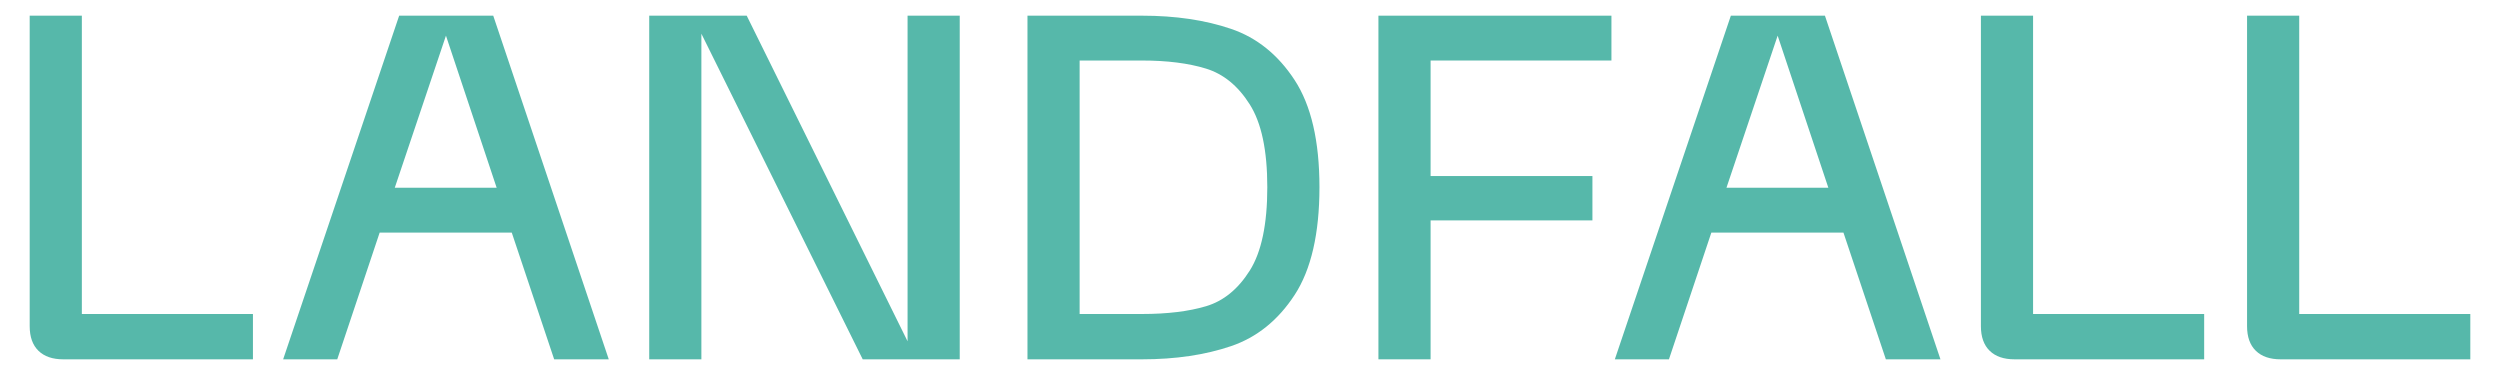
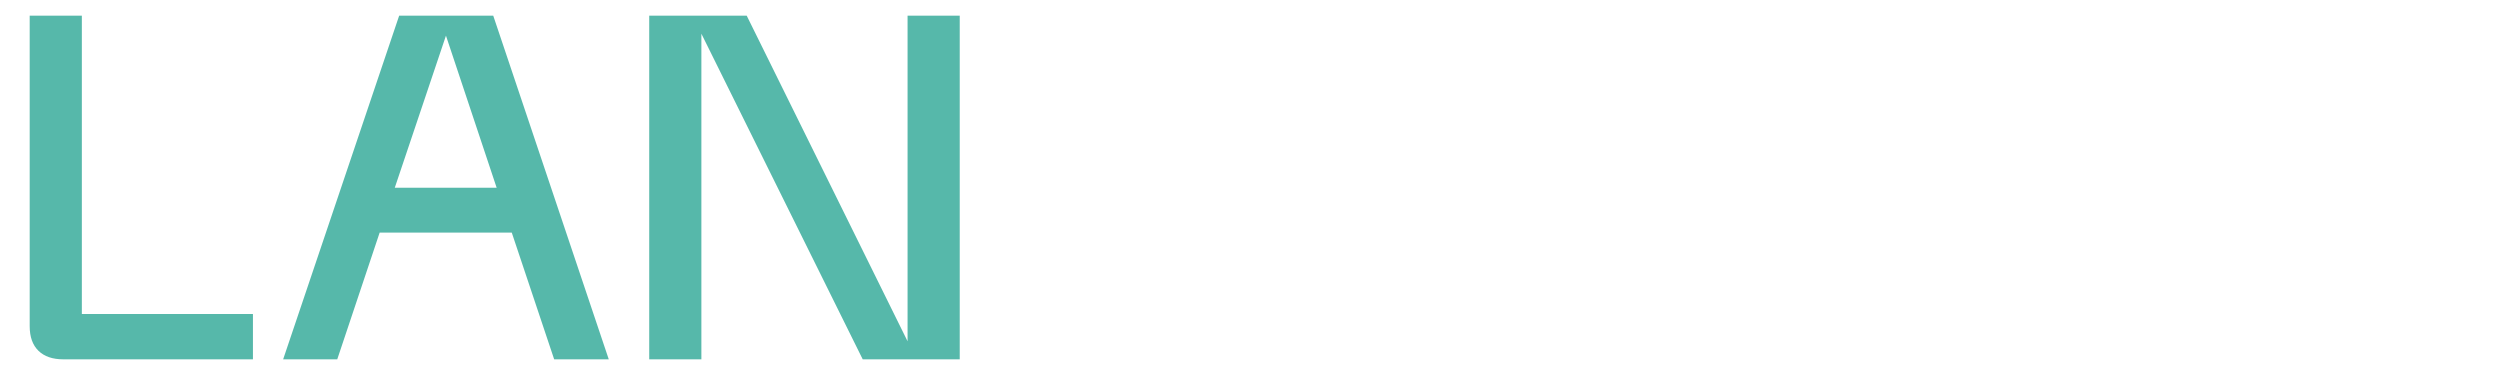
<svg xmlns="http://www.w3.org/2000/svg" id="Layer_1" viewBox="0 0 4535.43 680.31">
  <defs>
    <style>.cls-1{fill:#56b8aa;}</style>
  </defs>
  <path class="cls-1" d="M69.78,636.4c-10.61-10.31-15.92-25.2-15.92-44.66V28.44h94.63v541.2h310.39v82.24H114.88c-19.46,0-34.49-5.15-45.1-15.48Z" />
  <path class="cls-1" d="M724.15,28.44h170.67l209.58,623.44h-99.05l-76.93-229.92h-239.65l-76.94,229.92h-98.16L724.15,28.44ZM901.01,340.6l-91.97-275.9-92.86,275.9h184.82Z" />
  <path class="cls-1" d="M1177.8,28.44h176.86l291.83,590.72V28.44h94.62v623.44h-175.98L1272.43,61.16v590.72h-94.63V28.44Z" />
-   <path class="cls-1" d="M1864.01,28.44h207.81c60.71,0,114.52,7.96,161.39,23.88,46.87,15.92,85.34,46.87,115.41,92.85,30.07,45.98,45.1,110.84,45.1,194.55s-15.03,149.45-45.1,195.43c-30.07,45.99-68.54,76.94-115.41,92.85-46.87,15.92-100.67,23.88-161.39,23.88h-207.81V28.44ZM2071.82,569.64c45.99,0,84.74-4.71,116.29-14.15,31.53-9.42,57.92-30.95,79.15-64.56,21.22-33.6,31.84-84.01,31.84-151.22s-10.61-116.73-31.84-150.33c-21.22-33.6-47.75-55.27-79.59-65-31.84-9.73-70.45-14.59-115.85-14.59h-113.19v459.84h113.19Z" />
-   <path class="cls-1" d="M2500.71,28.44h422.71v81.35h-328.08v209.58h293.59v80.47h-293.59v252.03h-94.63V28.44Z" />
-   <path class="cls-1" d="M3140.07,28.44h170.67l209.58,623.44h-99.05l-76.93-229.92h-239.65l-76.94,229.92h-98.16L3140.07,28.44ZM3316.93,340.6l-91.97-275.9-92.86,275.9h184.82Z" />
-   <path class="cls-1" d="M3609.63,636.4c-10.61-10.31-15.92-25.2-15.92-44.66V28.44h94.63v541.2h310.39v82.24h-344c-19.46,0-34.49-5.15-45.1-15.48Z" />
-   <path class="cls-1" d="M4092.47,636.4c-10.61-10.31-15.92-25.2-15.92-44.66V28.44h94.63v541.2h310.39v82.24h-344c-19.46,0-34.49-5.15-45.1-15.48Z" />
</svg>